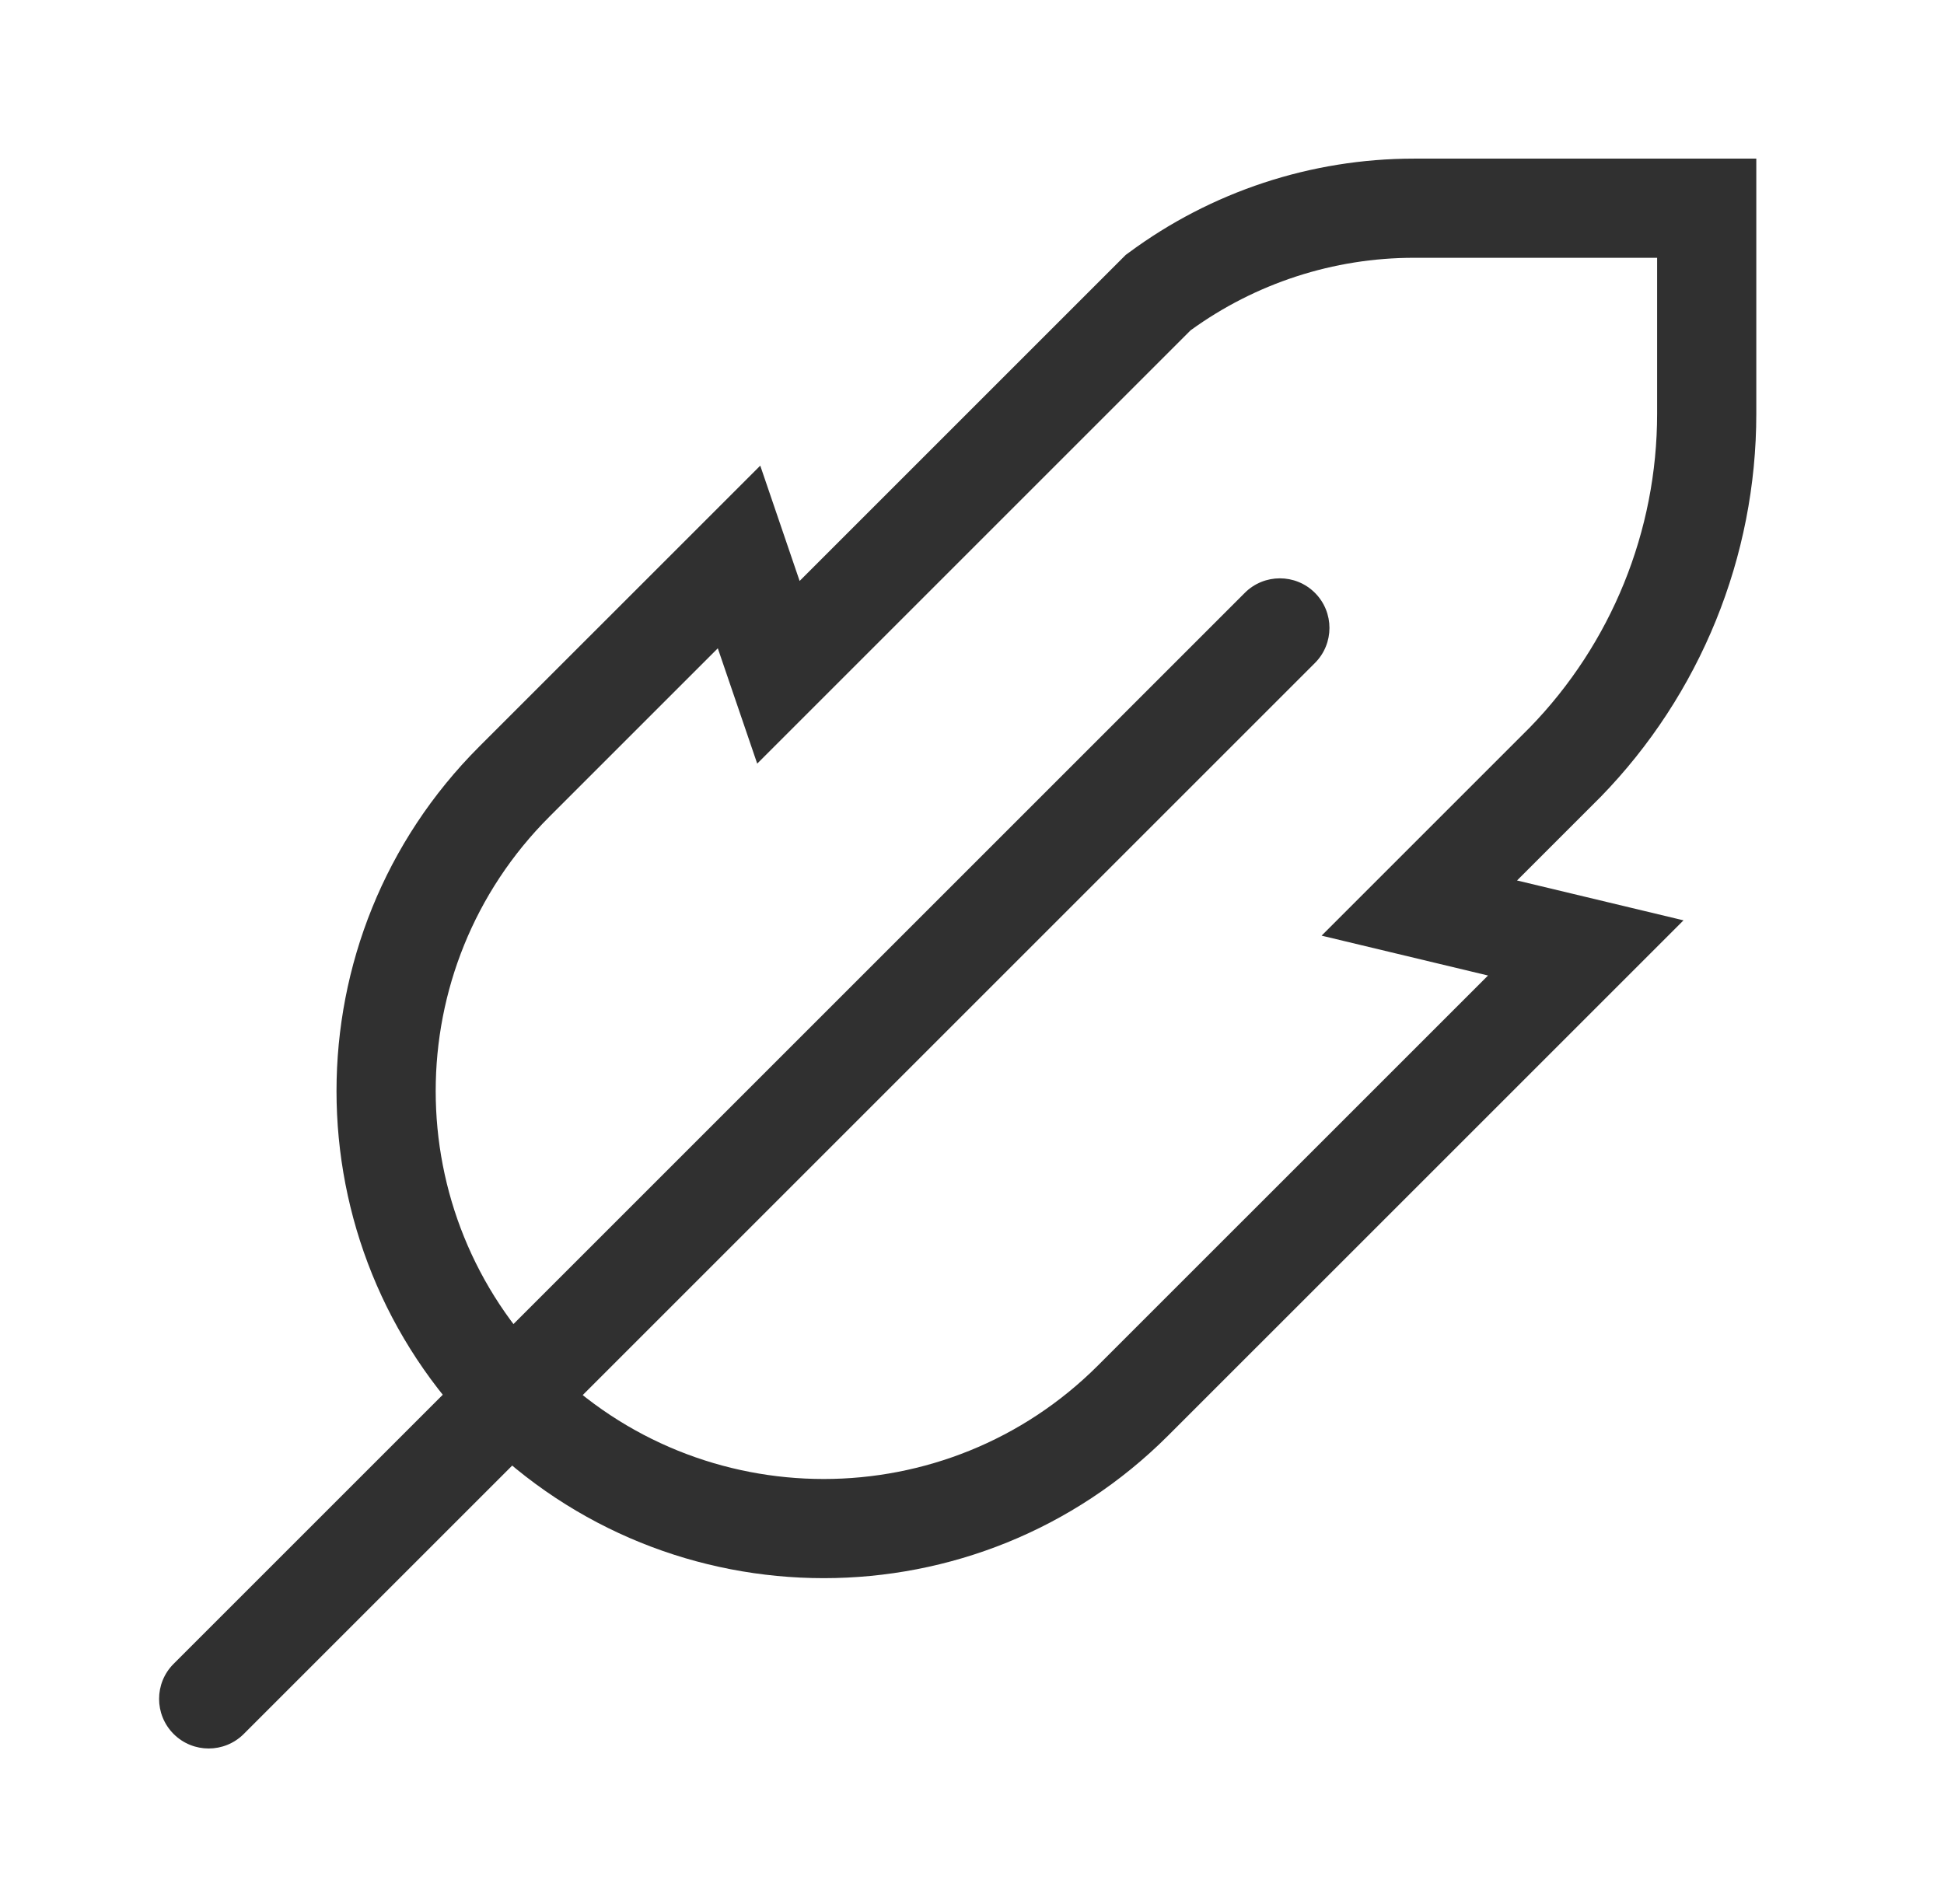
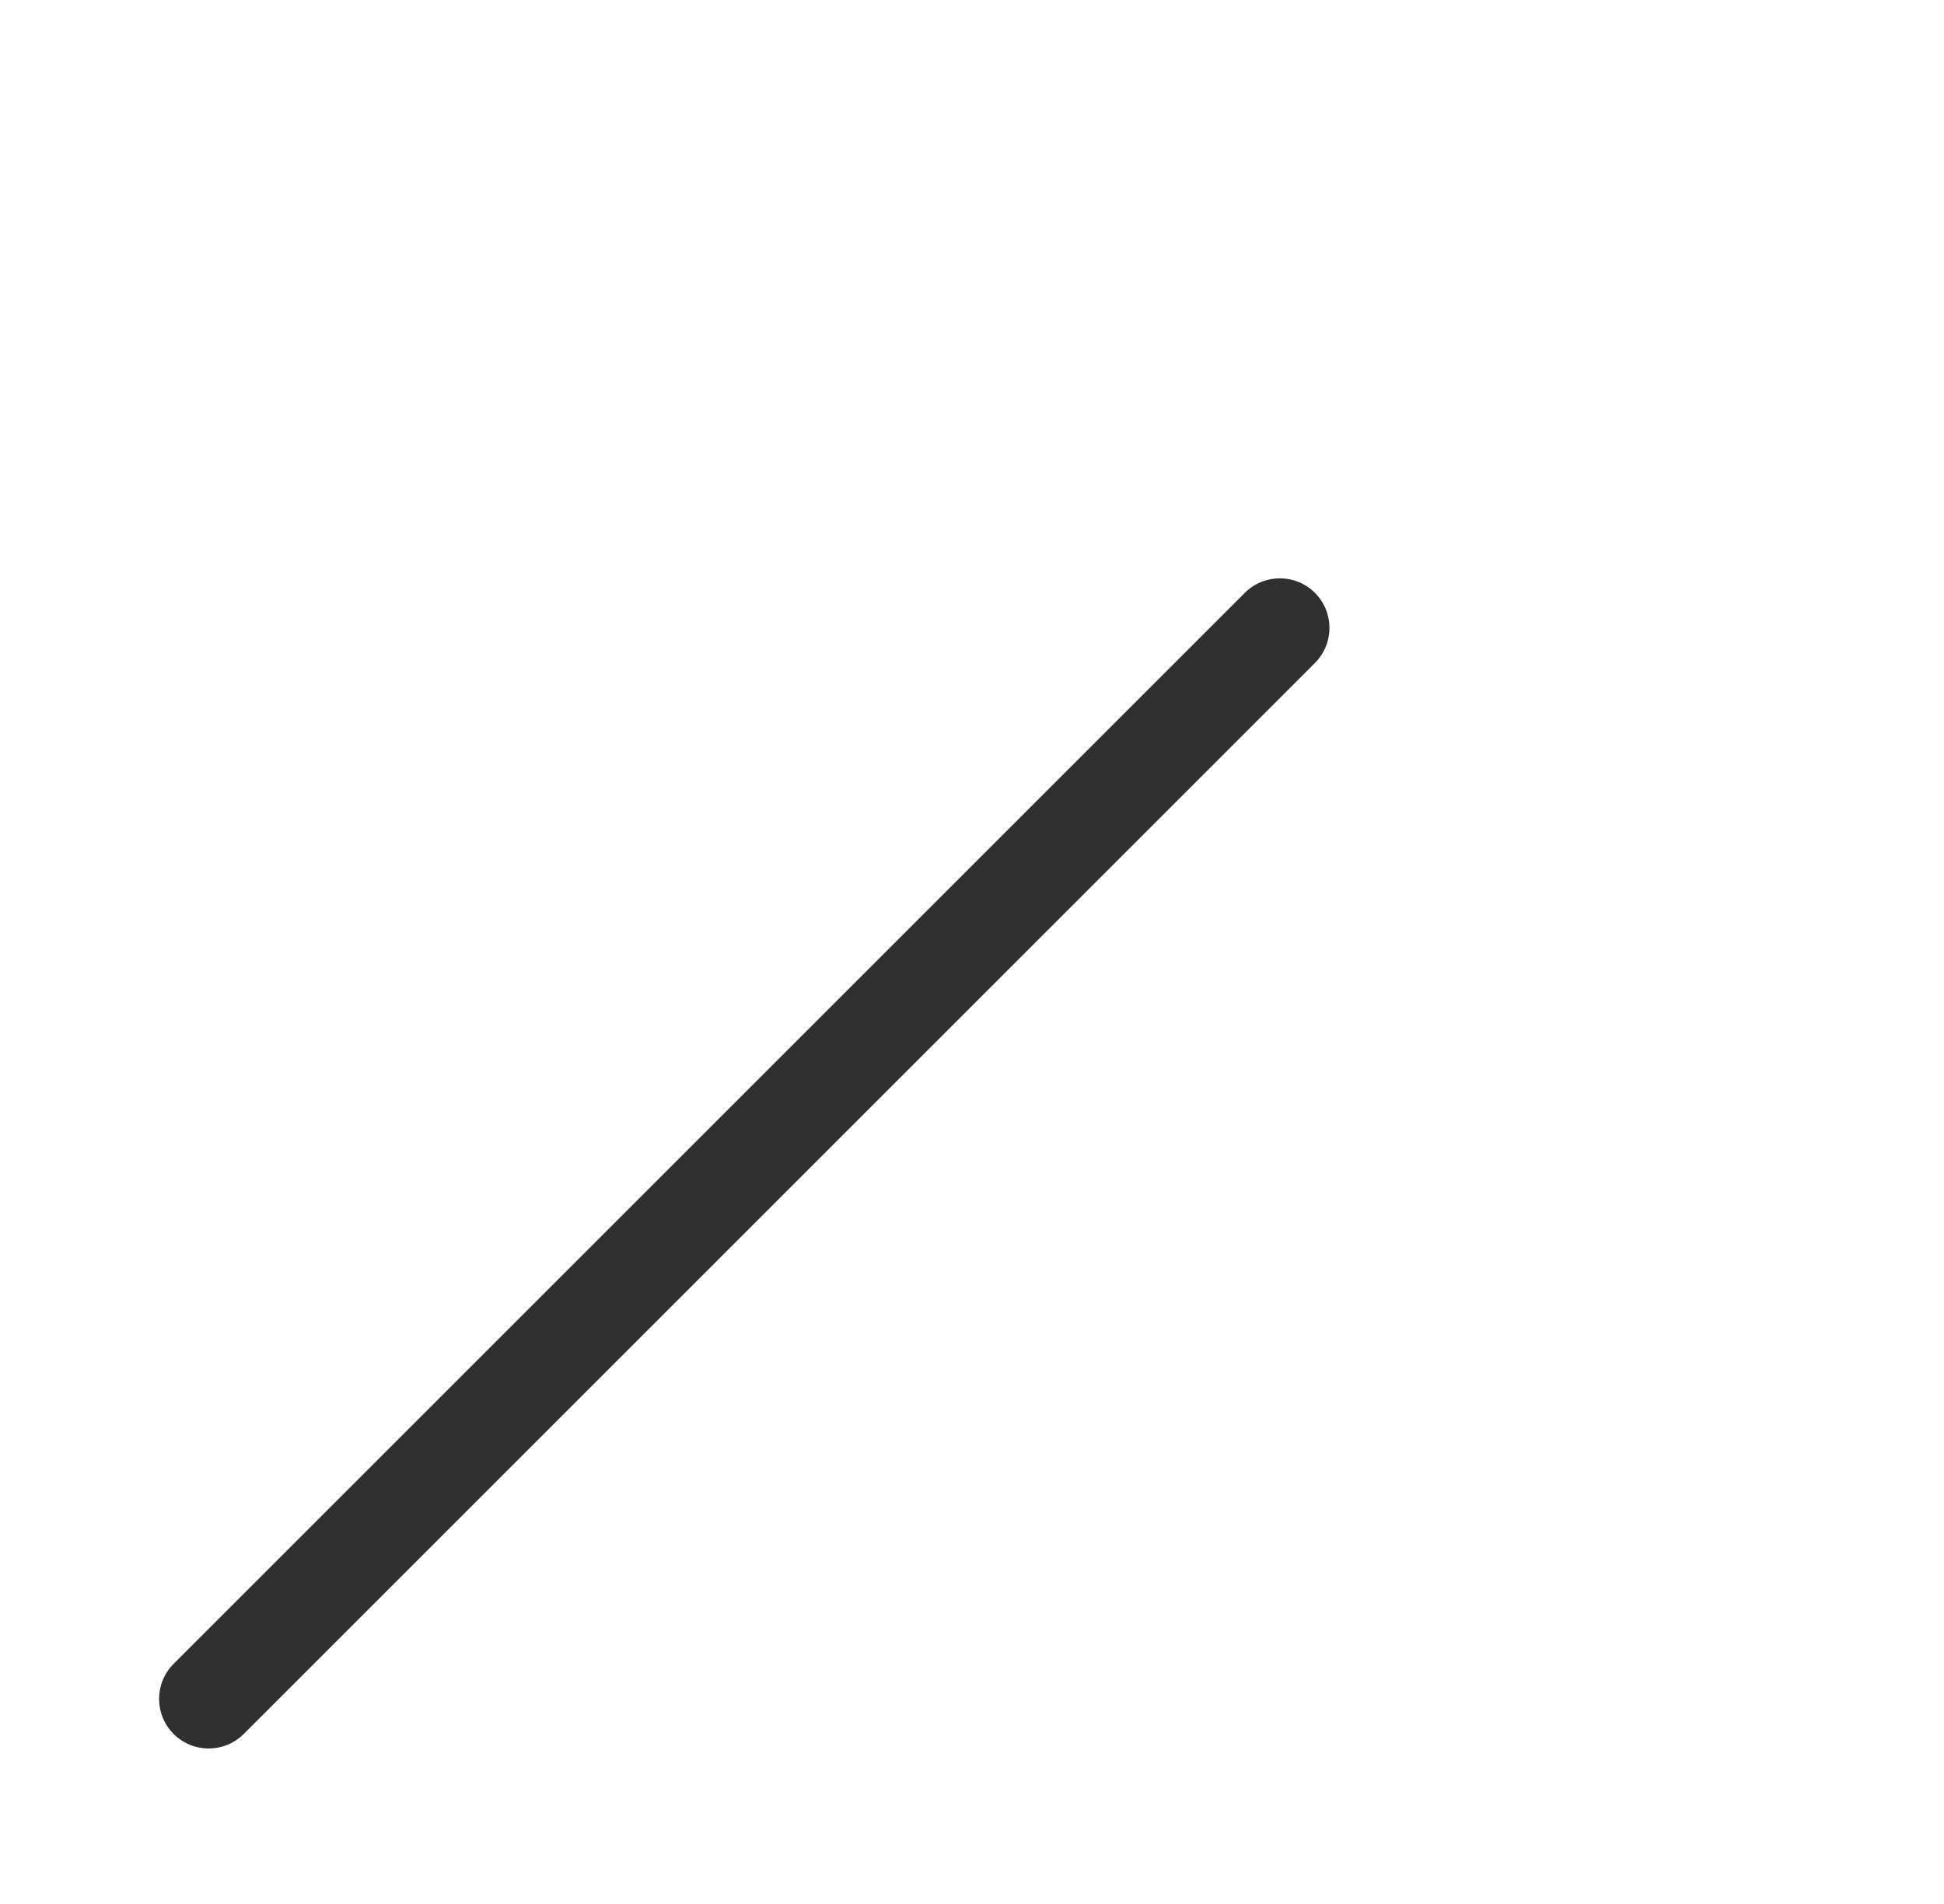
<svg xmlns="http://www.w3.org/2000/svg" width="49" height="48" viewBox="0 0 49 48" fill="none">
  <path fill-rule="evenodd" clip-rule="evenodd" d="M33.144 14.946C33.632 15.434 33.632 16.226 33.144 16.714L6.144 43.714C5.655 44.202 4.864 44.202 4.376 43.714C3.888 43.225 3.888 42.434 4.376 41.946L31.376 14.946C31.864 14.458 32.656 14.458 33.144 14.946Z" fill="#303030" />
-   <path fill-rule="evenodd" clip-rule="evenodd" d="M44.269 3.999L44.269 10.431C44.269 14.042 42.859 17.509 40.34 20.096L40.334 20.101L38.238 22.197L42.434 23.202L29.446 36.189C24.65 40.985 16.875 40.985 12.079 36.189C7.283 31.393 7.283 23.618 12.079 18.822L19.163 11.739L20.155 14.646L28.374 6.427L28.449 6.372C30.529 4.831 33.049 3.999 35.638 3.999L44.269 3.999ZM41.769 6.499L35.638 6.499C33.615 6.499 31.645 7.14 30.009 8.328L19.086 19.251L18.093 16.344L13.847 20.59C10.027 24.409 10.027 30.602 13.847 34.421C17.666 38.241 23.859 38.241 27.678 34.421L37.507 24.593L33.312 23.588L38.555 18.345C40.616 16.227 41.769 13.387 41.769 10.431L41.769 6.499Z" fill="#303030" />
</svg>